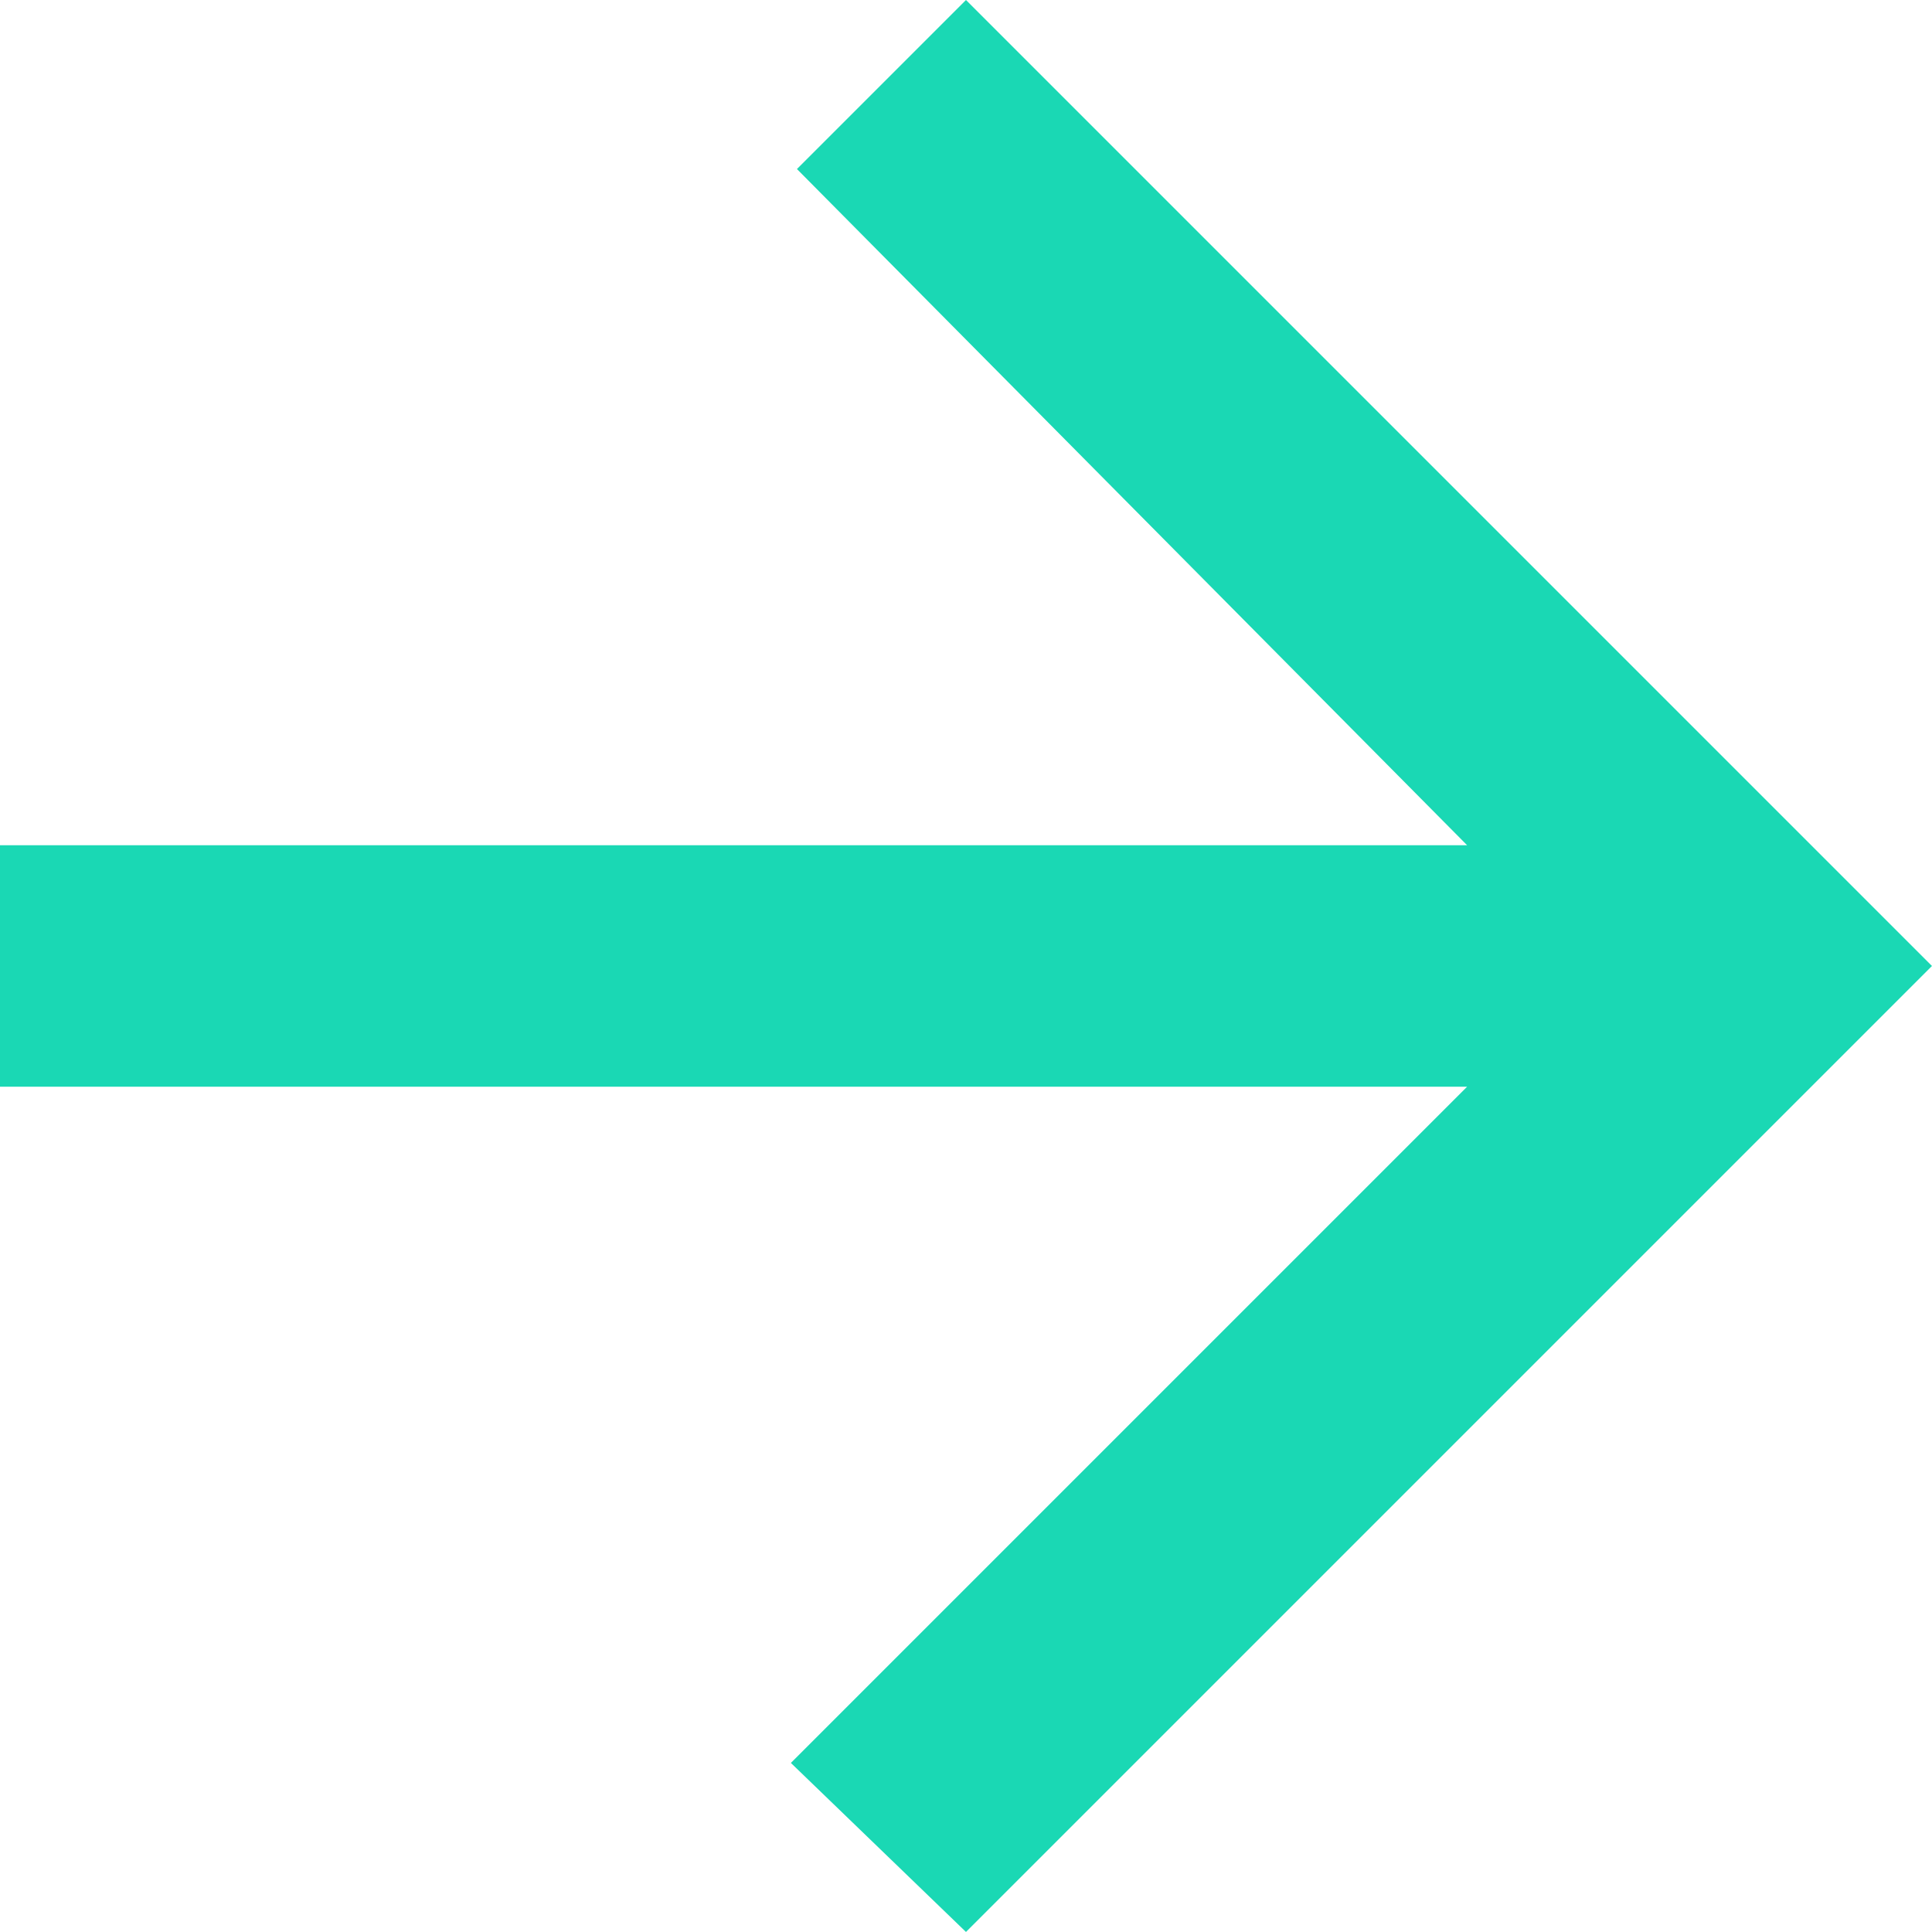
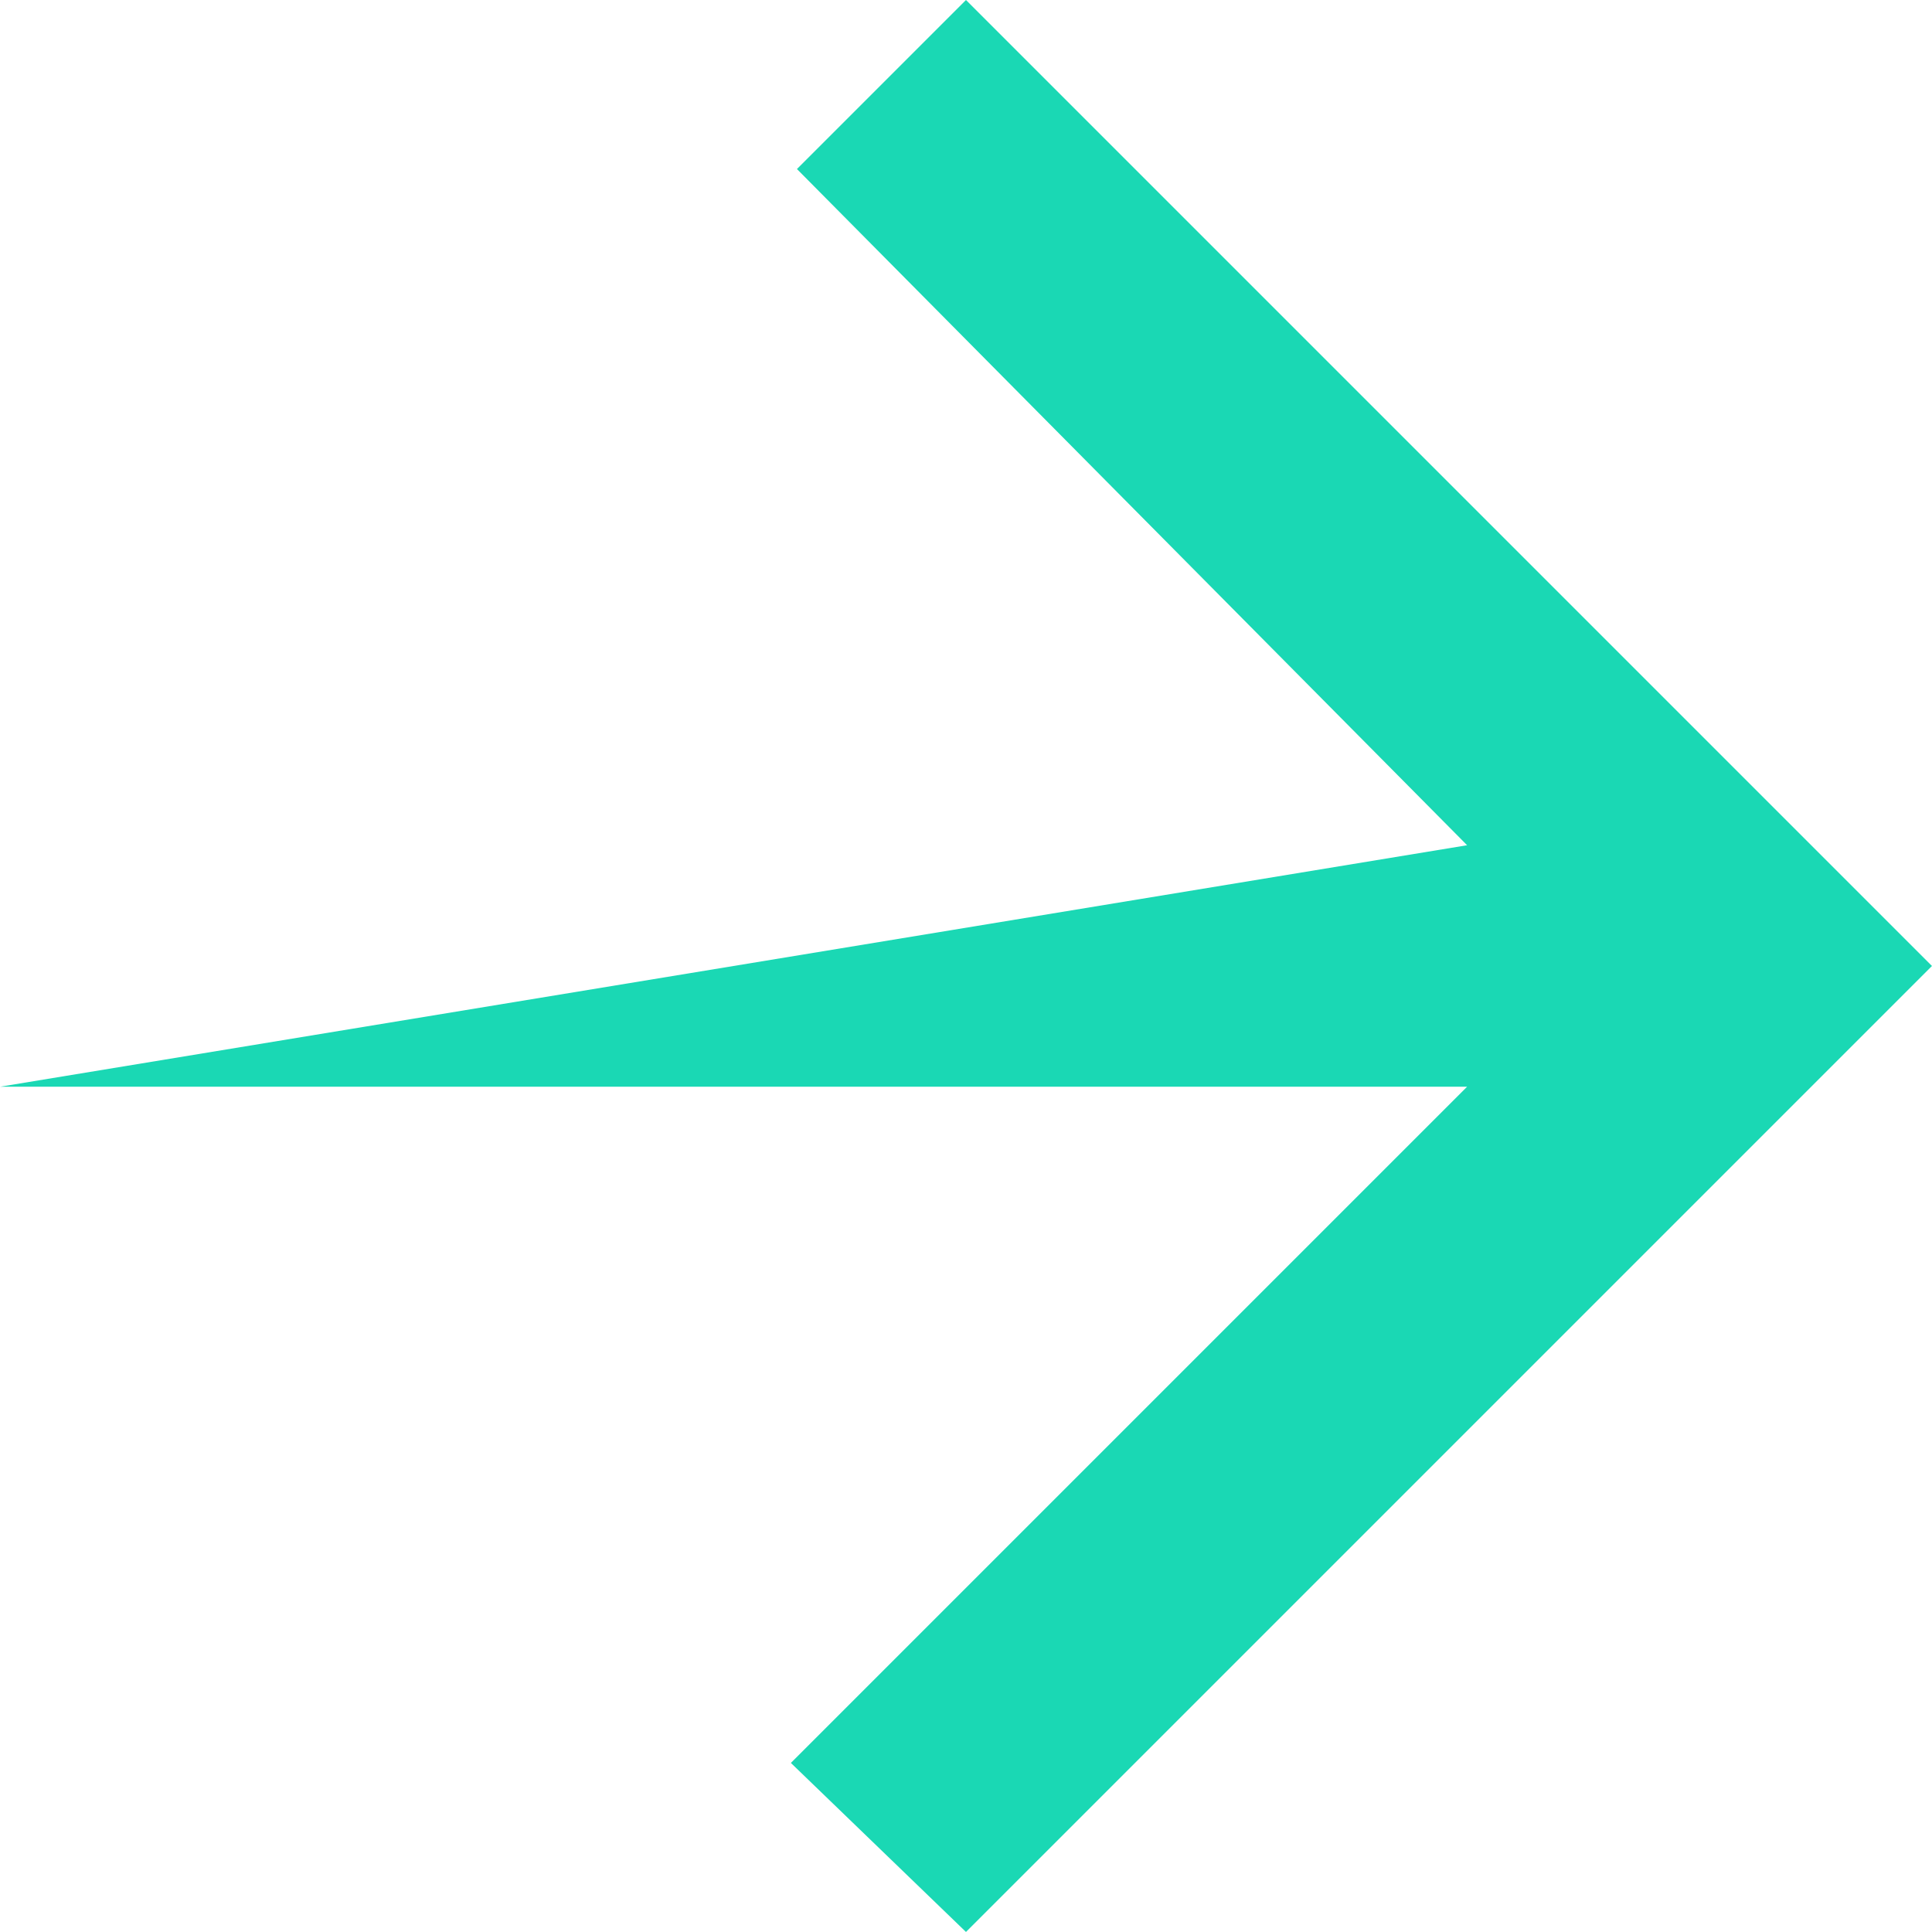
<svg xmlns="http://www.w3.org/2000/svg" width="49.297" height="49.297" viewBox="0 0 49.297 49.297">
-   <path id="Icon_ionic-md-arrow-back" data-name="Icon ionic-md-arrow-back" d="M55.273,27.544H17.839L35.093,10.29,30.625,5.977,5.977,30.625,30.625,55.273l4.313-4.313-17.1-17.254H55.273Z" transform="translate(55.273 55.273) rotate(180)" fill="#1ad8b4" />
+   <path id="Icon_ionic-md-arrow-back" data-name="Icon ionic-md-arrow-back" d="M55.273,27.544H17.839L35.093,10.29,30.625,5.977,5.977,30.625,30.625,55.273l4.313-4.313-17.1-17.254Z" transform="translate(55.273 55.273) rotate(180)" fill="#1ad8b4" />
</svg>